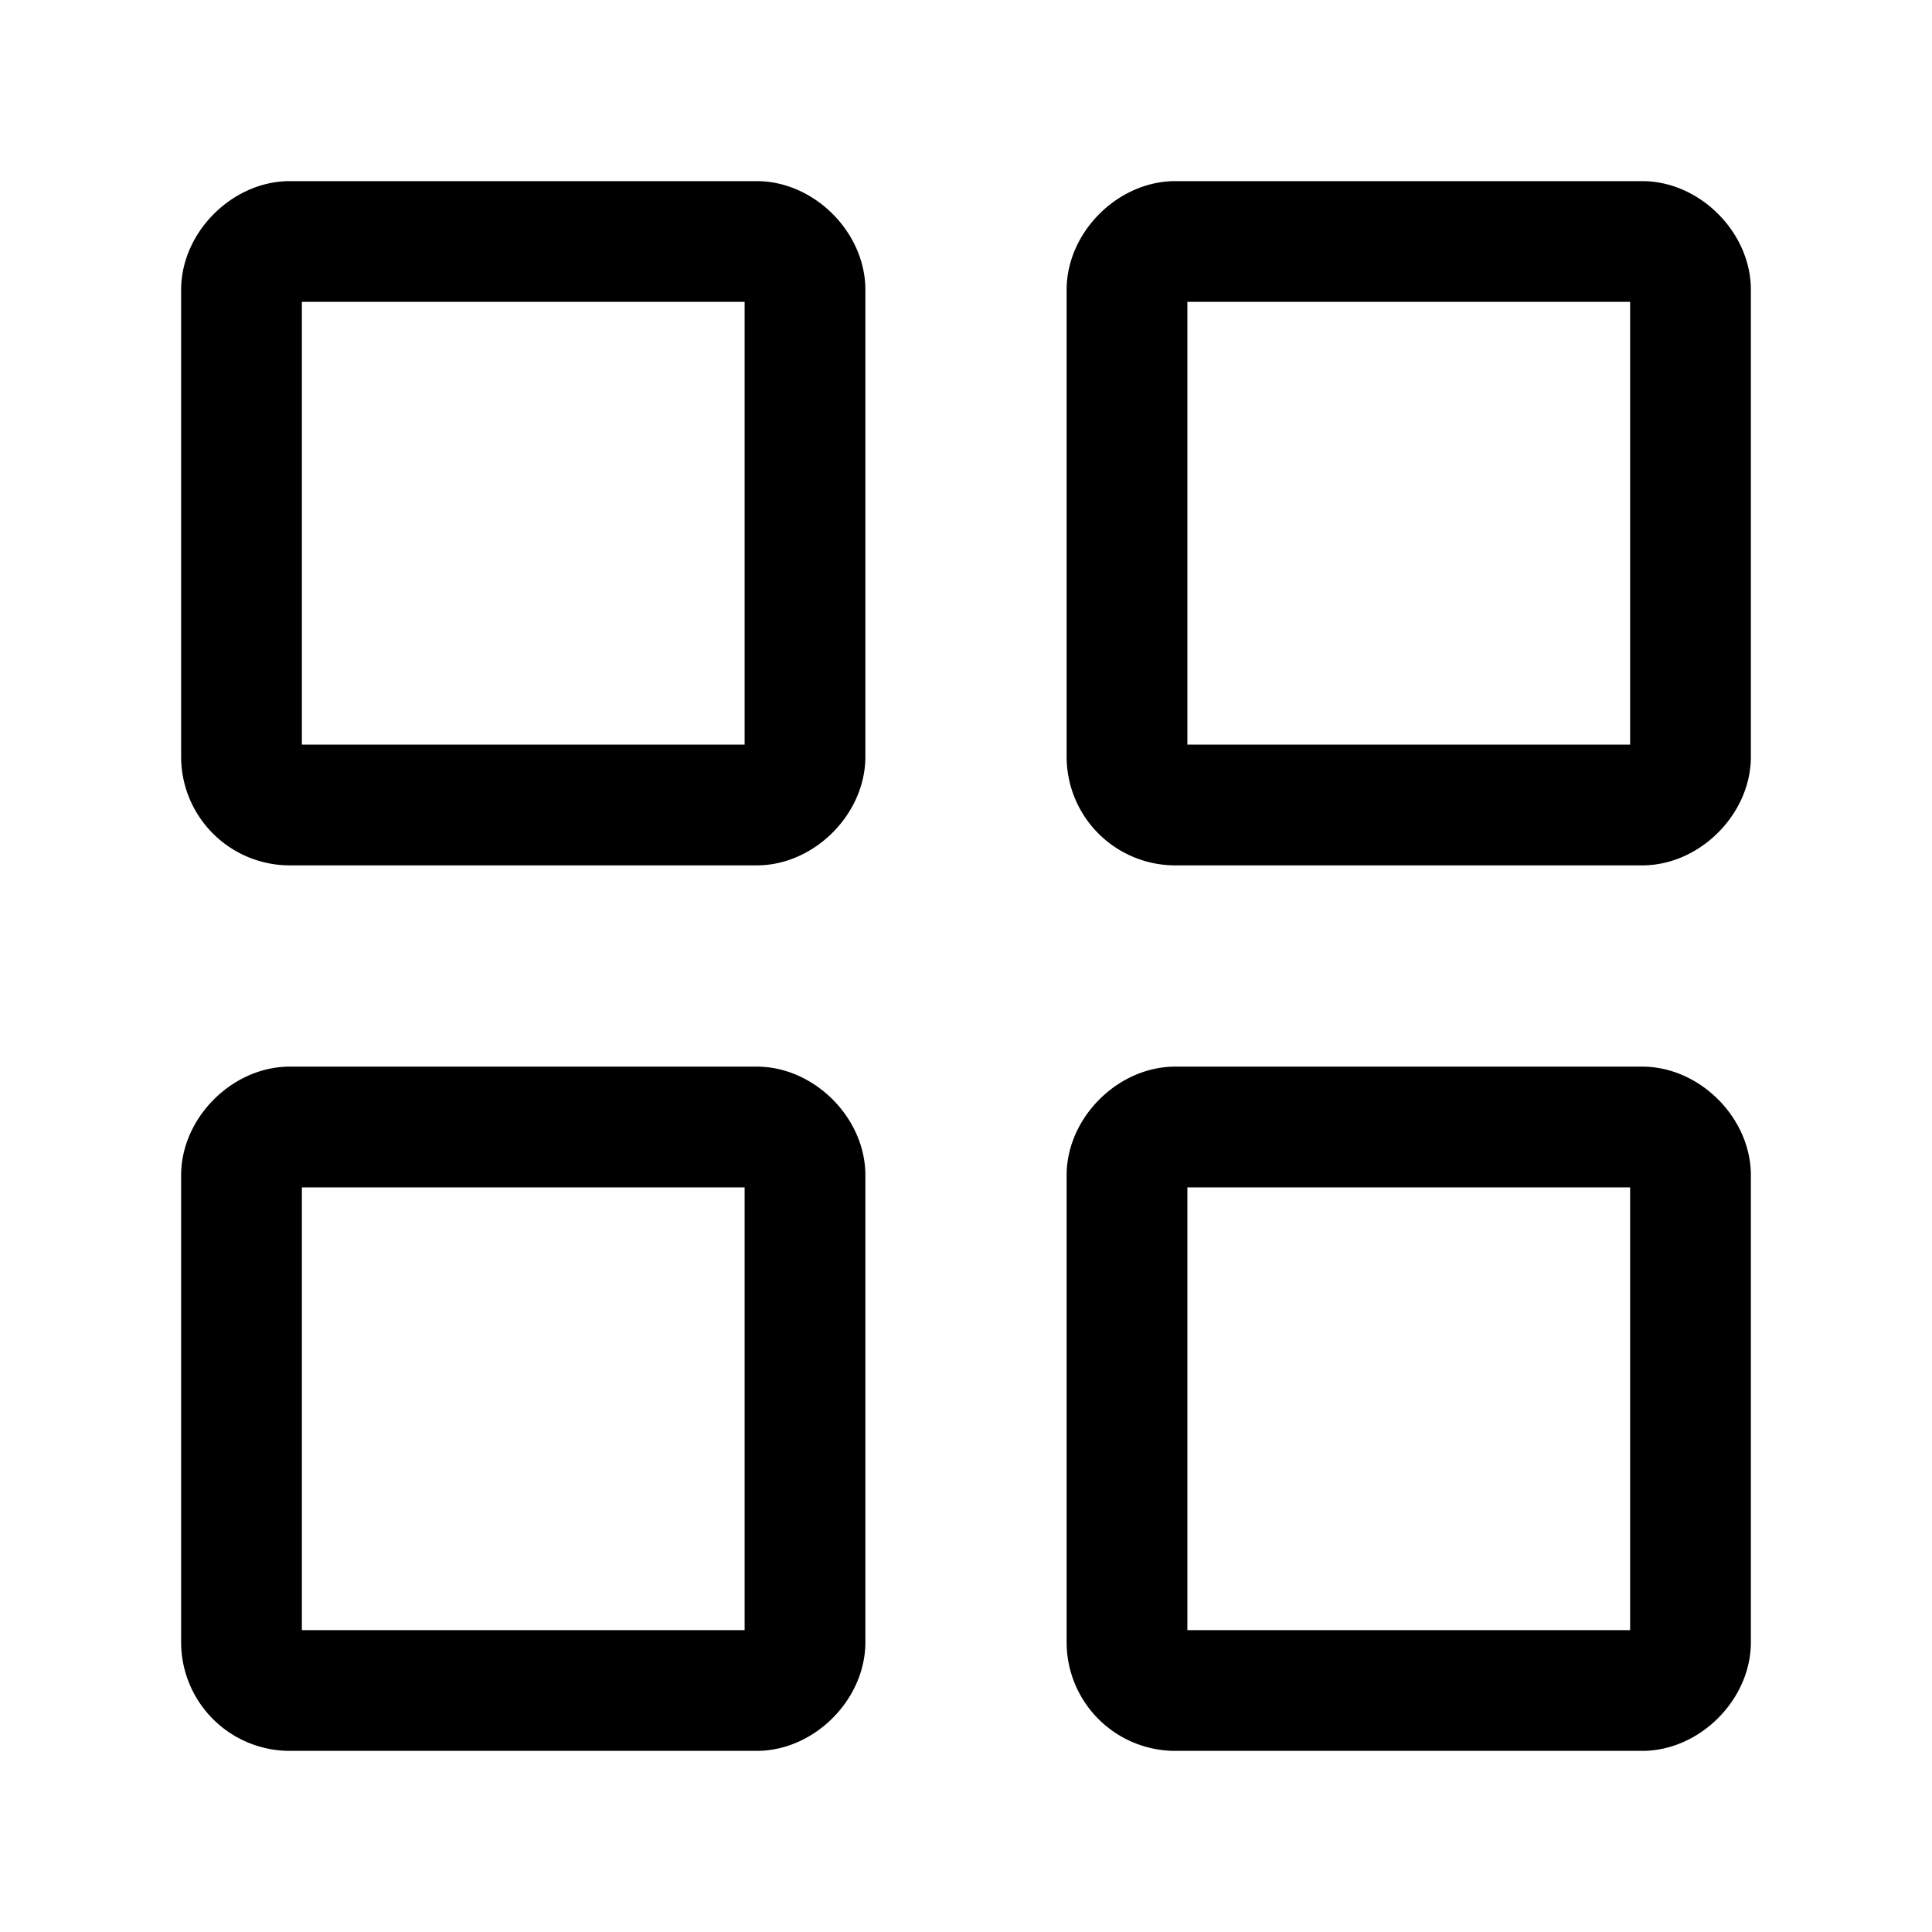
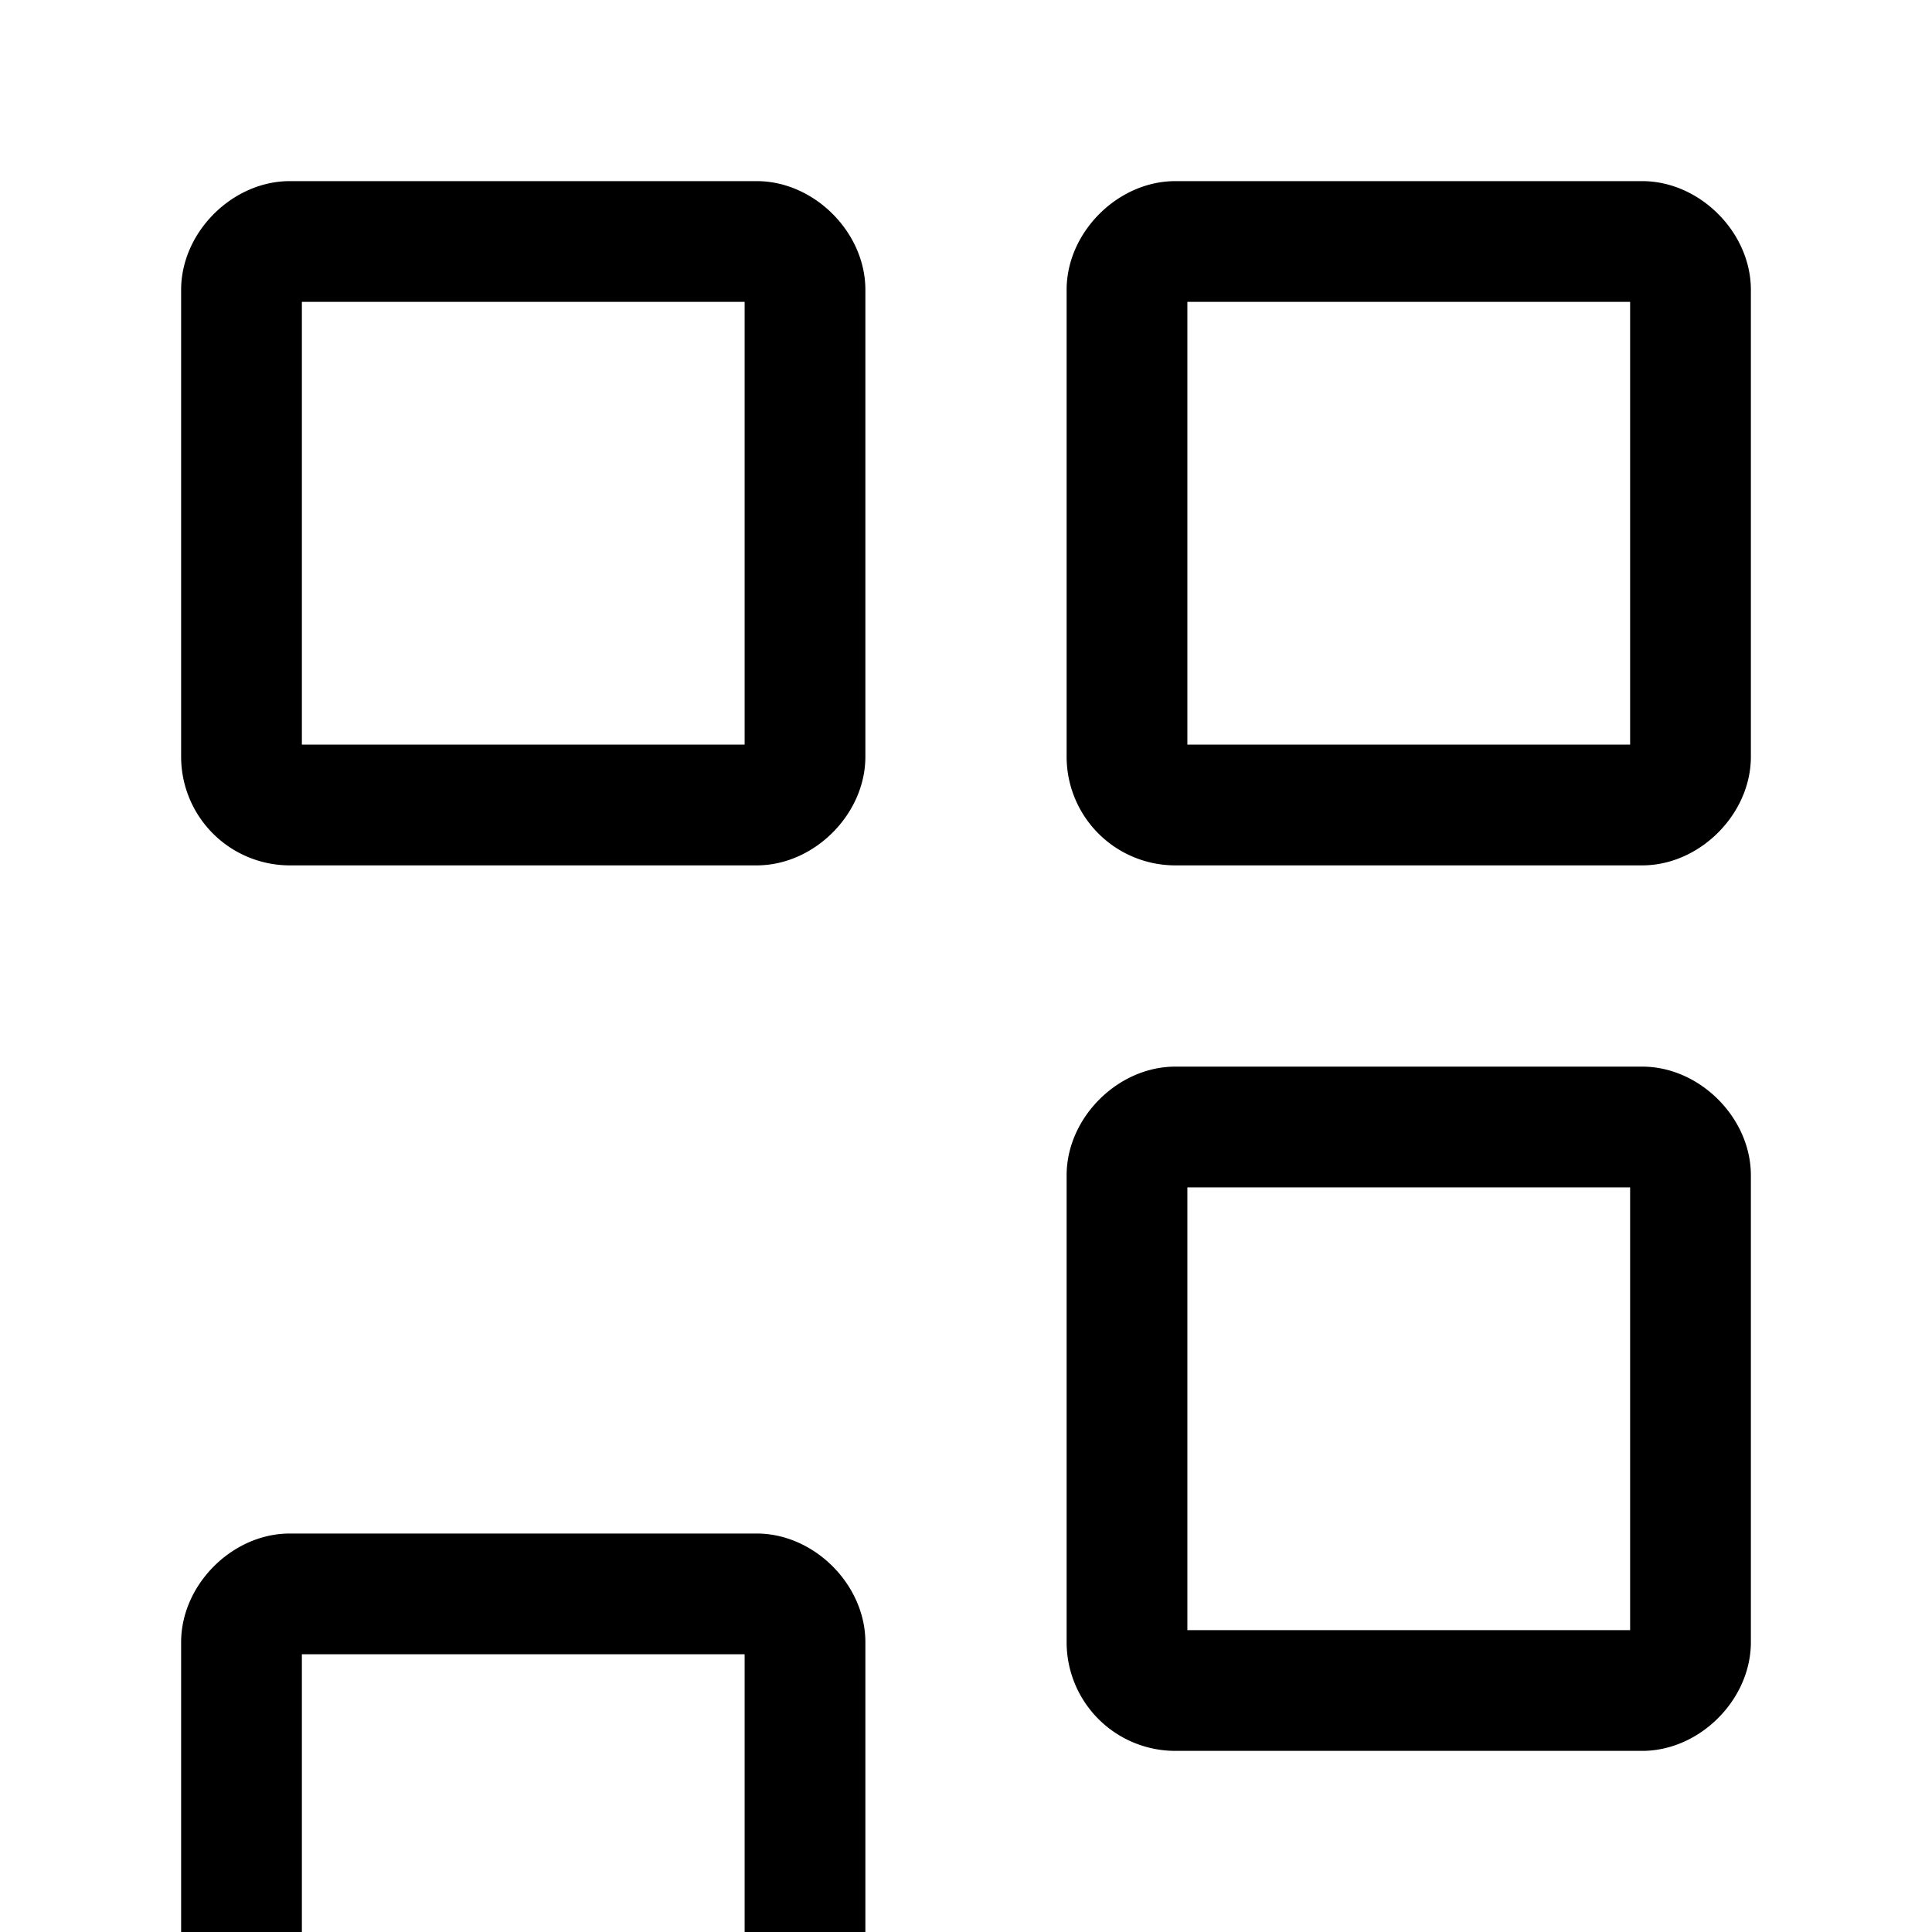
<svg xmlns="http://www.w3.org/2000/svg" fill="none" stroke-width="1.5" viewBox="0 0 24 24">
-   <path stroke="currentColor" d="M14 20.4v-5.8c0-.3.3-.6.6-.6h5.8c.3 0 .6.3.6.6v5.8c0 .3-.3.6-.6.6h-5.8a.6.6 0 01-.6-.6zM3 20.4v-5.8c0-.3.3-.6.6-.6h5.8c.3 0 .6.3.6.6v5.8c0 .3-.3.6-.6.6H3.6a.6.6 0 01-.6-.6zM14 9.4V3.6c0-.3.3-.6.6-.6h5.8c.3 0 .6.3.6.6v5.8c0 .3-.3.6-.6.6h-5.8a.6.6 0 01-.6-.6zM3 9.4V3.6c0-.3.3-.6.6-.6h5.8c.3 0 .6.3.6.6v5.8c0 .3-.3.6-.6.6H3.6a.6.6 0 01-.6-.6z" />
+   <path stroke="currentColor" d="M14 20.4v-5.8c0-.3.3-.6.6-.6h5.8c.3 0 .6.3.6.6v5.8c0 .3-.3.6-.6.6h-5.8a.6.6 0 01-.6-.6zM3 20.4c0-.3.3-.6.6-.6h5.8c.3 0 .6.3.6.6v5.8c0 .3-.3.6-.6.6H3.6a.6.6 0 01-.6-.6zM14 9.4V3.6c0-.3.3-.6.6-.6h5.8c.3 0 .6.3.6.6v5.8c0 .3-.3.6-.6.6h-5.8a.6.6 0 01-.6-.6zM3 9.4V3.6c0-.3.3-.6.6-.6h5.8c.3 0 .6.3.6.6v5.8c0 .3-.3.6-.6.6H3.6a.6.6 0 01-.6-.6z" />
</svg>